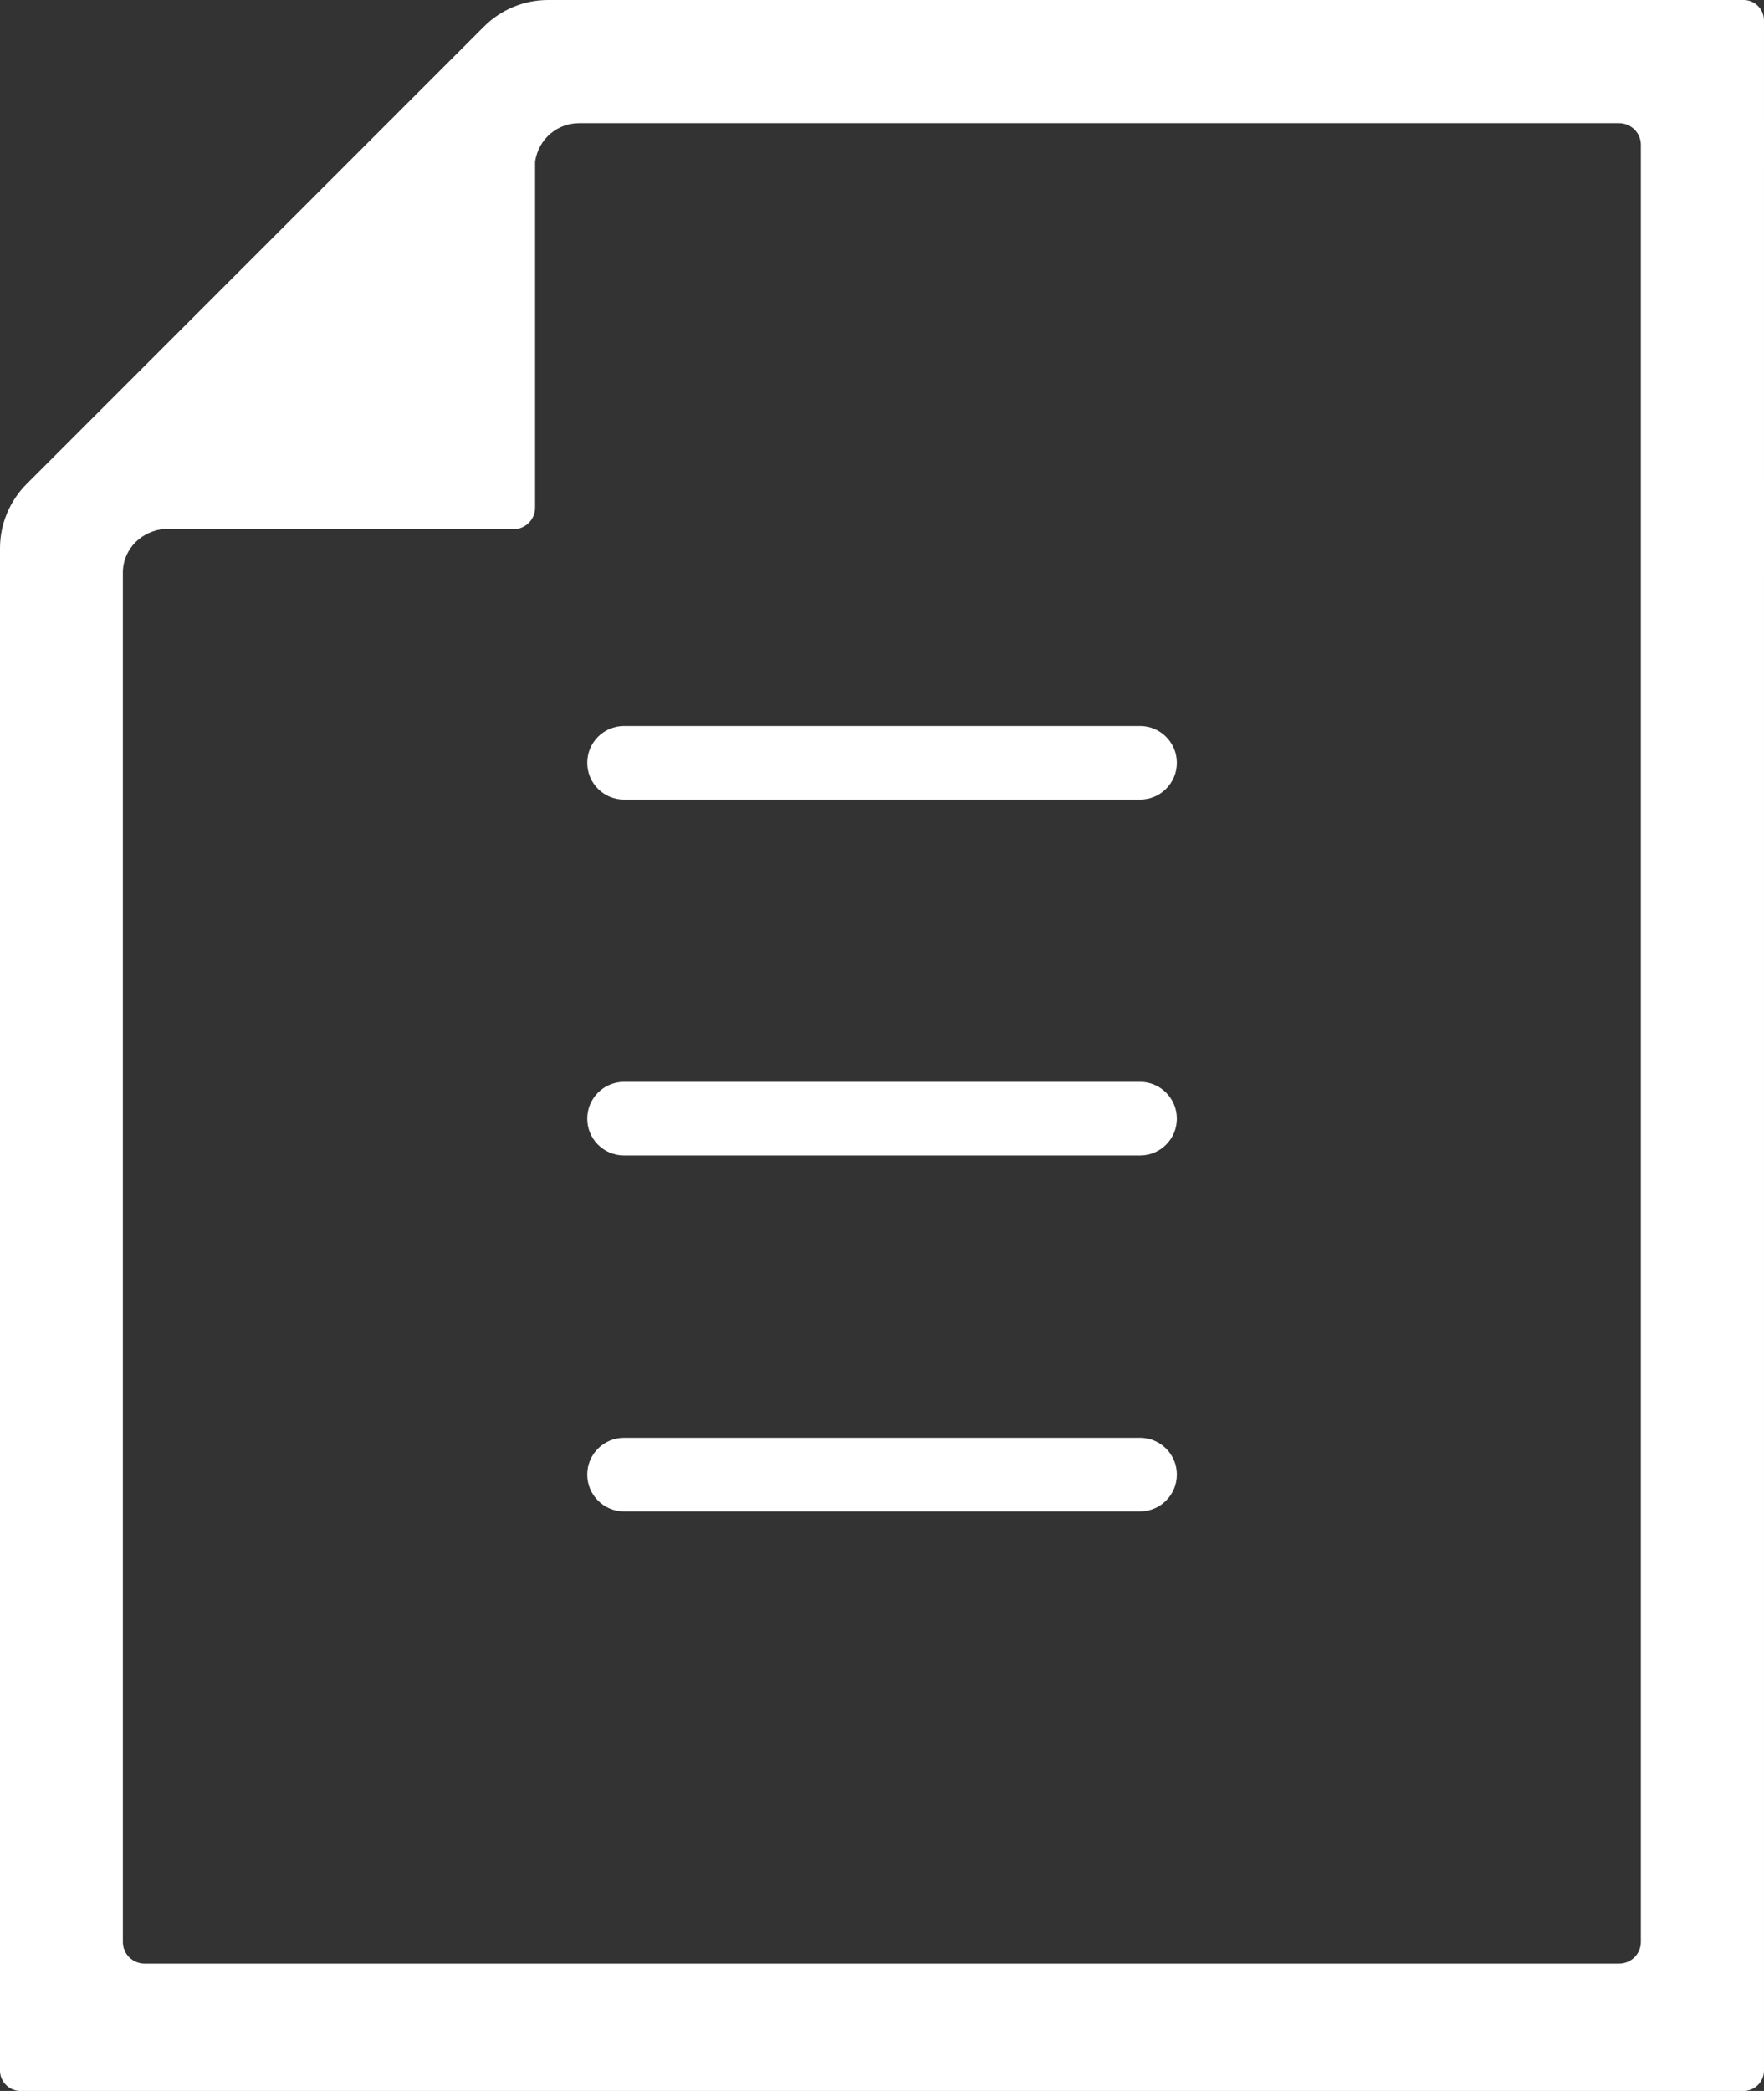
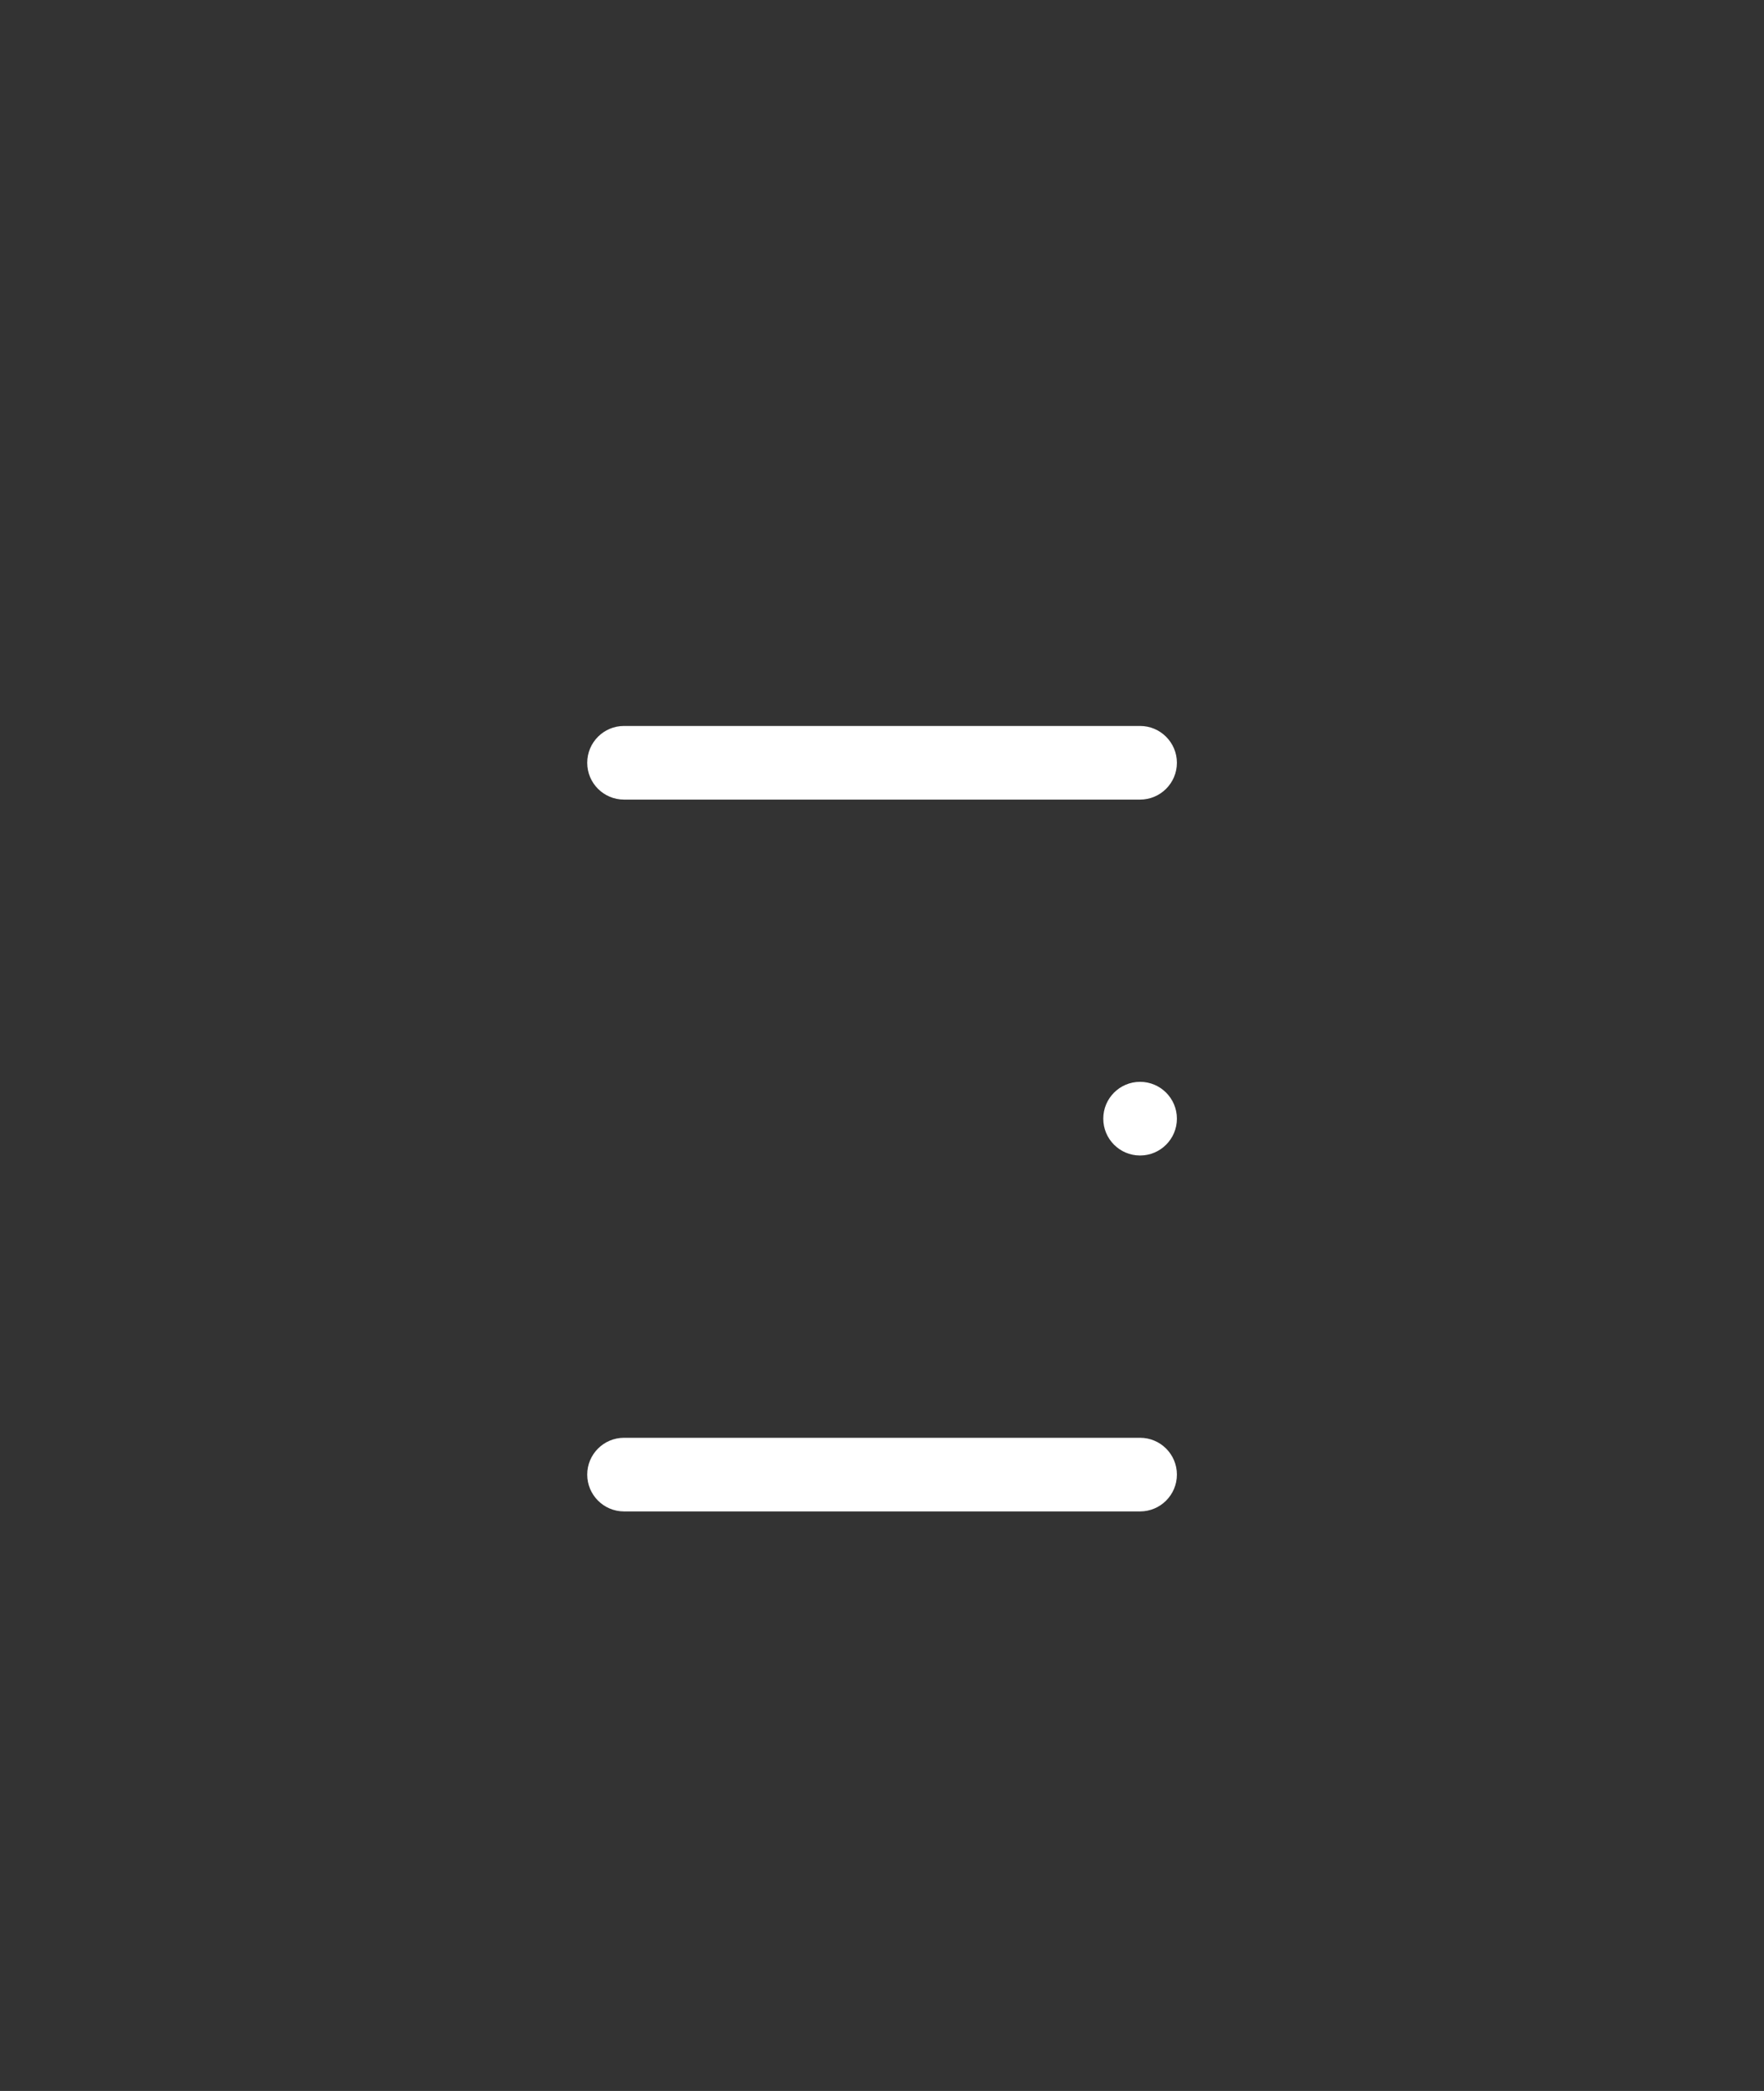
<svg xmlns="http://www.w3.org/2000/svg" id="_10" viewBox="0 0 432 512">
  <rect x="0" y="0" width="432" height="512" fill="#333333" stroke="none" />
  <defs>
    <style>.cls-1{fill:#fff;}</style>
  </defs>
-   <path class="cls-1" d="m427,0H134.24c-5.9,0-11.56,2.34-15.73,6.52L6.52,118.51c-4.17,4.17-6.52,9.83-6.52,15.73v372.76c0,2.76,2.24,5,5,5h422c2.76,0,5-2.24,5-5V5c0-2.76-2.24-5-5-5ZM30.08,140.23c0-5.01,3.59-9.65,9.41-10.63h86.19c2.96,0,5.36-2.36,5.36-5.28V39.58c.88-5.79,5.64-9.42,10.8-9.42h254.64c2.96,0,5.36,2.36,5.36,5.28v440.09c0,2.92-2.4,5.28-5.36,5.28H35.45c-2.96,0-5.36-2.36-5.36-5.28V140.23Z" />
  <path class="cls-1" d="m152.82,195.79h126.38c4.98,0,9.02-4.04,9.02-9.01s-4.04-9.02-9.02-9.02h-126.38c-4.98,0-9.01,4.04-9.01,9.02s4.03,9.01,9.01,9.01Z" />
-   <path class="cls-1" d="m152.82,282.94h126.38c4.98,0,9.02-4.04,9.02-9.02s-4.04-9.02-9.02-9.02h-126.38c-4.98,0-9.01,4.04-9.01,9.02s4.03,9.02,9.01,9.02Z" />
+   <path class="cls-1" d="m152.82,282.94h126.38c4.98,0,9.02-4.04,9.02-9.02s-4.04-9.02-9.02-9.02c-4.98,0-9.01,4.04-9.01,9.02s4.03,9.02,9.01,9.02Z" />
  <path class="cls-1" d="m152.82,370.09h126.38c4.98,0,9.02-4.04,9.02-9.02s-4.04-9.01-9.02-9.01h-126.38c-4.98,0-9.01,4.04-9.01,9.01s4.03,9.02,9.01,9.02Z" />
</svg>